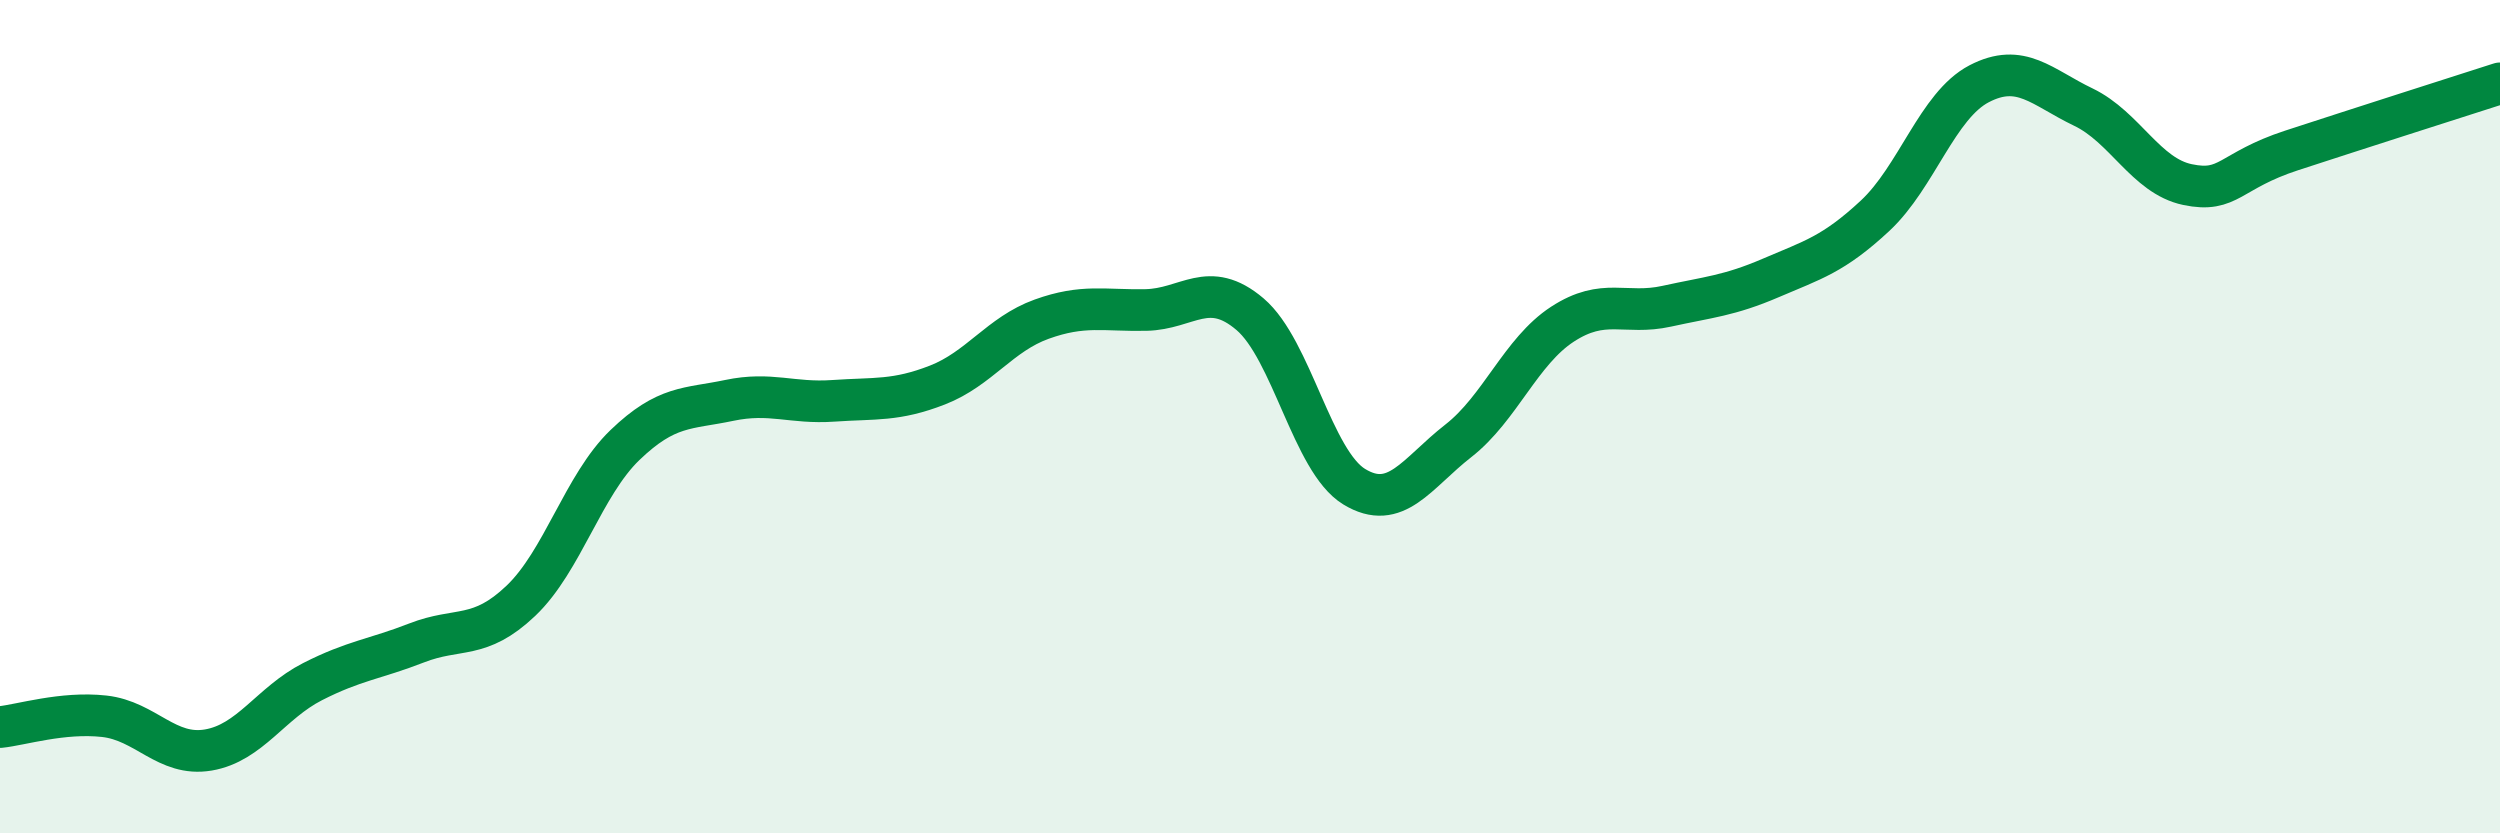
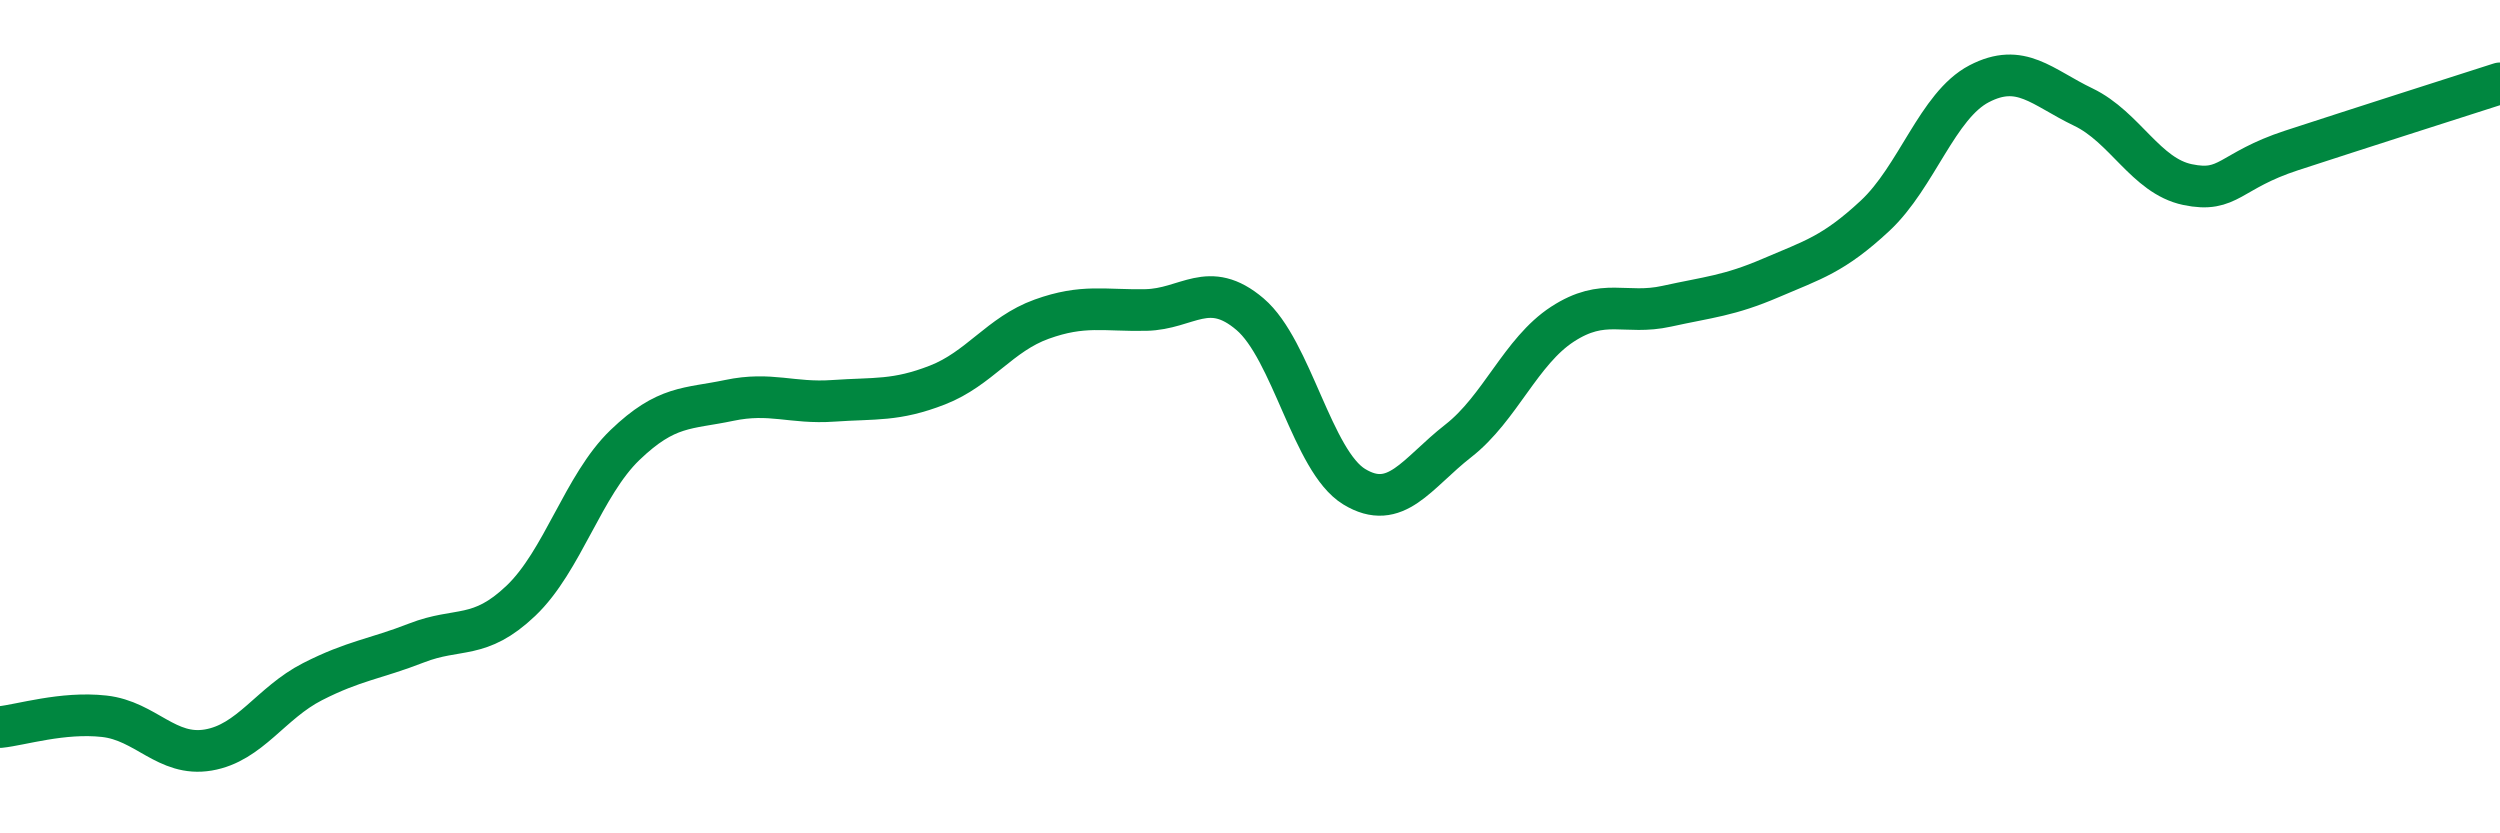
<svg xmlns="http://www.w3.org/2000/svg" width="60" height="20" viewBox="0 0 60 20">
-   <path d="M 0,17.45 C 0.5,17.4 1.5,17.08 2.5,17.19 C 3.5,17.3 4,18.17 5,18 C 6,17.83 6.5,16.87 7.5,16.36 C 8.5,15.85 9,15.82 10,15.43 C 11,15.04 11.5,15.37 12.5,14.42 C 13.5,13.47 14,11.64 15,10.68 C 16,9.72 16.5,9.82 17.5,9.61 C 18.5,9.4 19,9.69 20,9.62 C 21,9.55 21.5,9.63 22.5,9.24 C 23.5,8.85 24,8.02 25,7.66 C 26,7.3 26.5,7.46 27.5,7.44 C 28.5,7.42 29,6.69 30,7.54 C 31,8.39 31.5,11.07 32.5,11.68 C 33.5,12.29 34,11.36 35,10.58 C 36,9.8 36.5,8.43 37.5,7.78 C 38.5,7.13 39,7.57 40,7.35 C 41,7.13 41.5,7.1 42.5,6.67 C 43.5,6.24 44,6.11 45,5.18 C 46,4.25 46.5,2.53 47.5,2.01 C 48.5,1.49 49,2.09 50,2.57 C 51,3.05 51.5,4.22 52.5,4.43 C 53.5,4.64 53.5,4.1 55,3.61 C 56.5,3.12 59,2.32 60,2L60 20L0 20Z" fill="#008740" opacity="0.1" stroke-linecap="round" stroke-linejoin="round" />
  <path d="M 0,17.45 C 0.5,17.4 1.5,17.08 2.5,17.19 C 3.5,17.3 4,18.17 5,18 C 6,17.83 6.5,16.87 7.5,16.36 C 8.5,15.85 9,15.82 10,15.43 C 11,15.04 11.5,15.37 12.5,14.42 C 13.5,13.47 14,11.64 15,10.68 C 16,9.72 16.5,9.82 17.5,9.61 C 18.5,9.4 19,9.69 20,9.62 C 21,9.55 21.5,9.63 22.5,9.24 C 23.5,8.85 24,8.02 25,7.66 C 26,7.3 26.5,7.46 27.5,7.44 C 28.5,7.42 29,6.69 30,7.54 C 31,8.39 31.5,11.07 32.5,11.68 C 33.5,12.29 34,11.36 35,10.58 C 36,9.8 36.5,8.43 37.5,7.78 C 38.5,7.13 39,7.57 40,7.35 C 41,7.13 41.5,7.1 42.5,6.67 C 43.5,6.24 44,6.11 45,5.18 C 46,4.25 46.5,2.53 47.5,2.01 C 48.5,1.49 49,2.09 50,2.57 C 51,3.05 51.5,4.22 52.5,4.43 C 53.5,4.64 53.5,4.1 55,3.61 C 56.5,3.12 59,2.32 60,2" stroke="#008740" stroke-width="1" fill="none" stroke-linecap="round" stroke-linejoin="round" />
</svg>